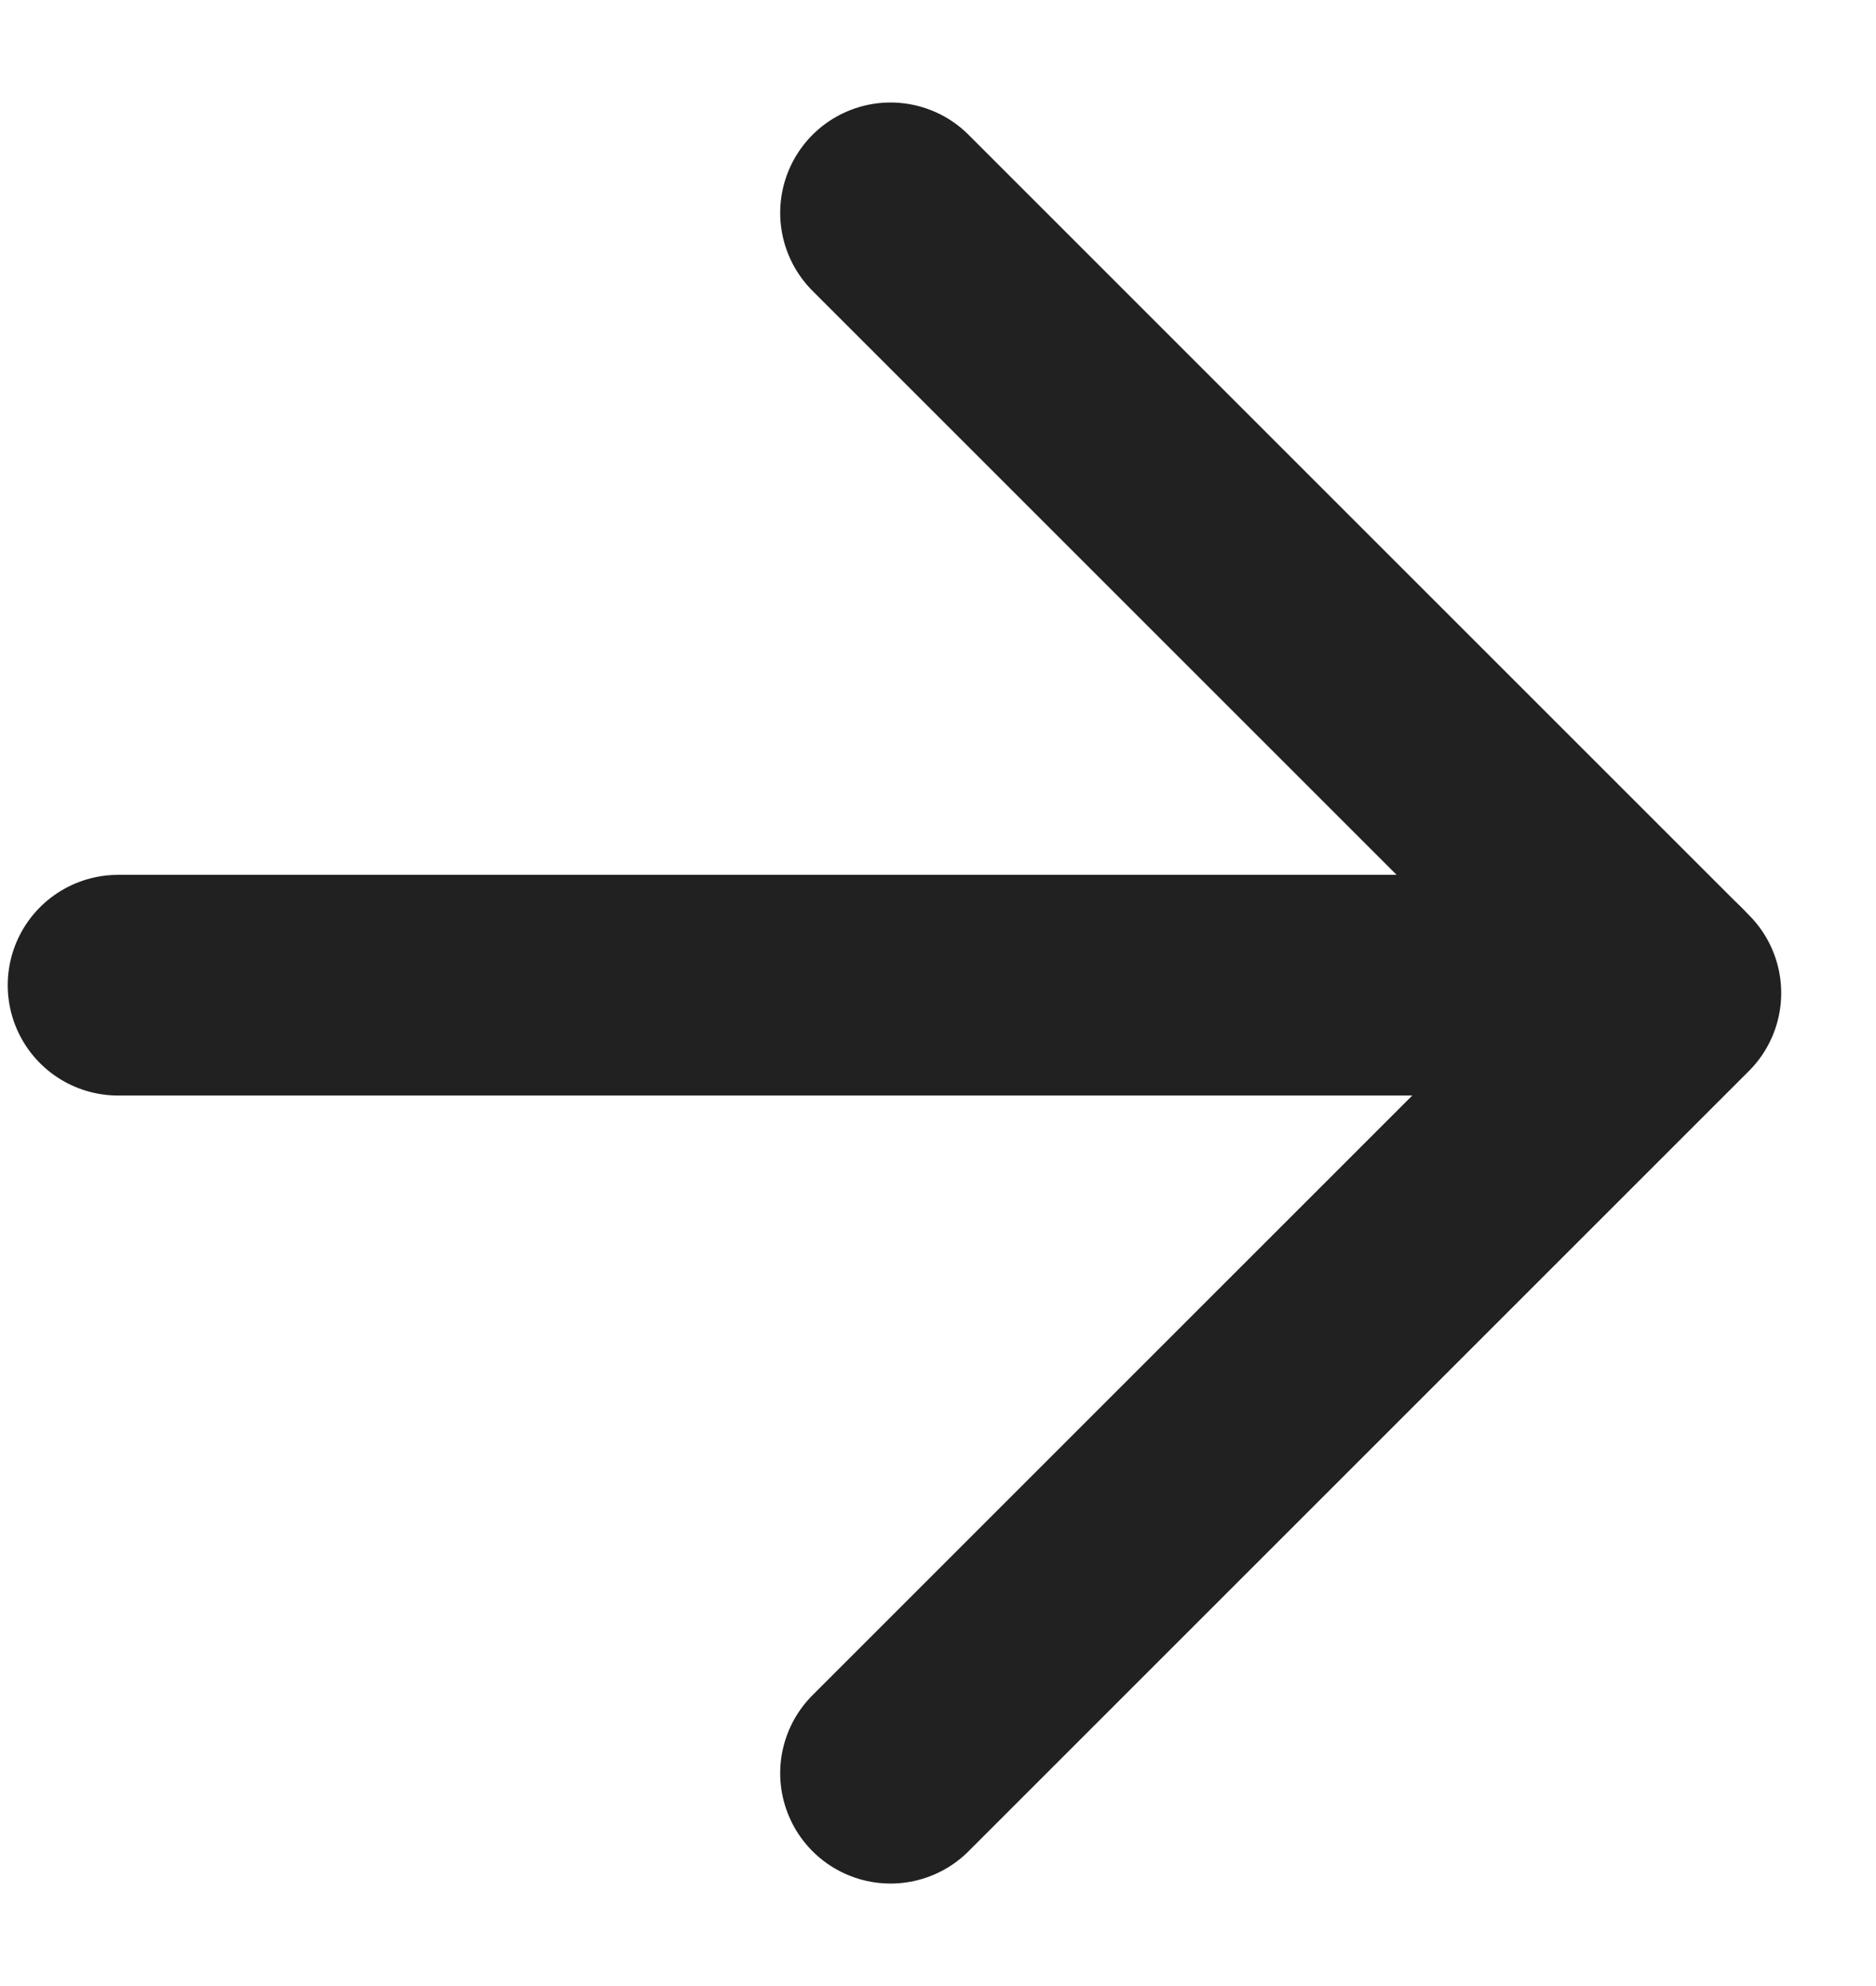
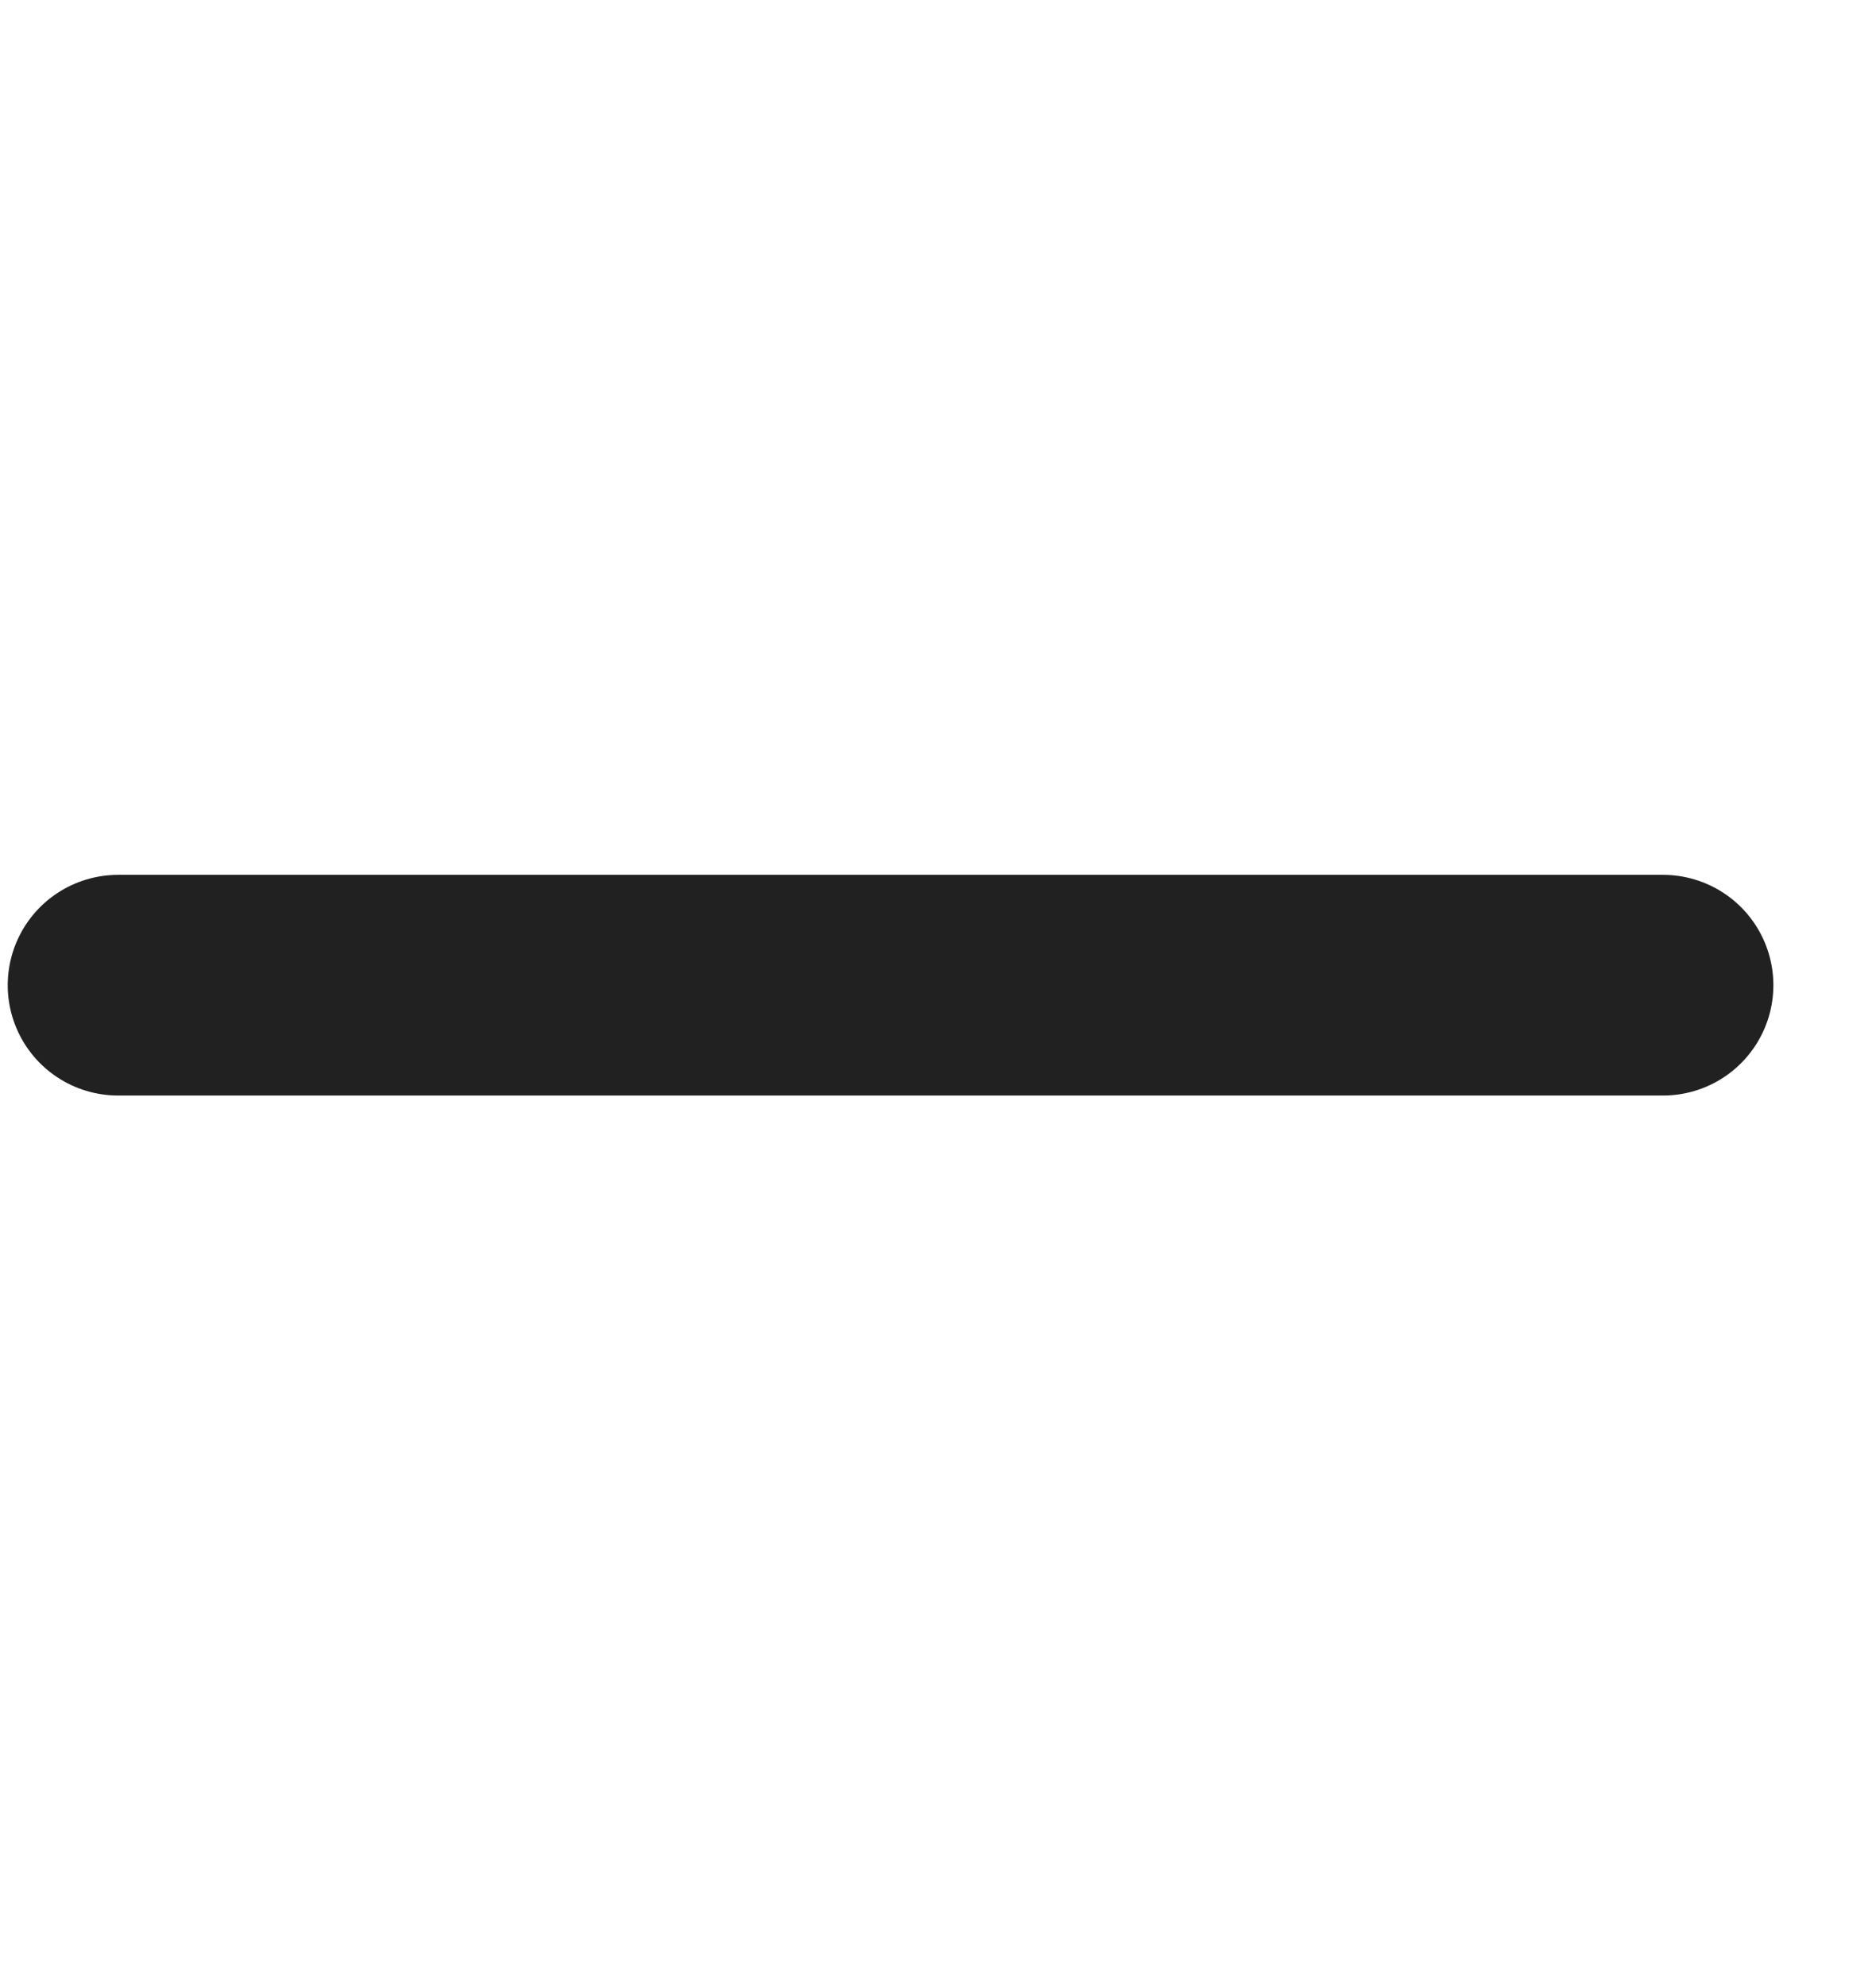
<svg xmlns="http://www.w3.org/2000/svg" width="17" height="18" viewBox="0 0 17 18" fill="none">
  <path d="M1.07 8.929H15.07" stroke="#212121" stroke-width="2" stroke-linecap="round" />
-   <path d="M8.07 1.929L15.141 9L8.07 16.071" stroke="#212121" stroke-width="2" stroke-linecap="round" stroke-linejoin="round" />
</svg>